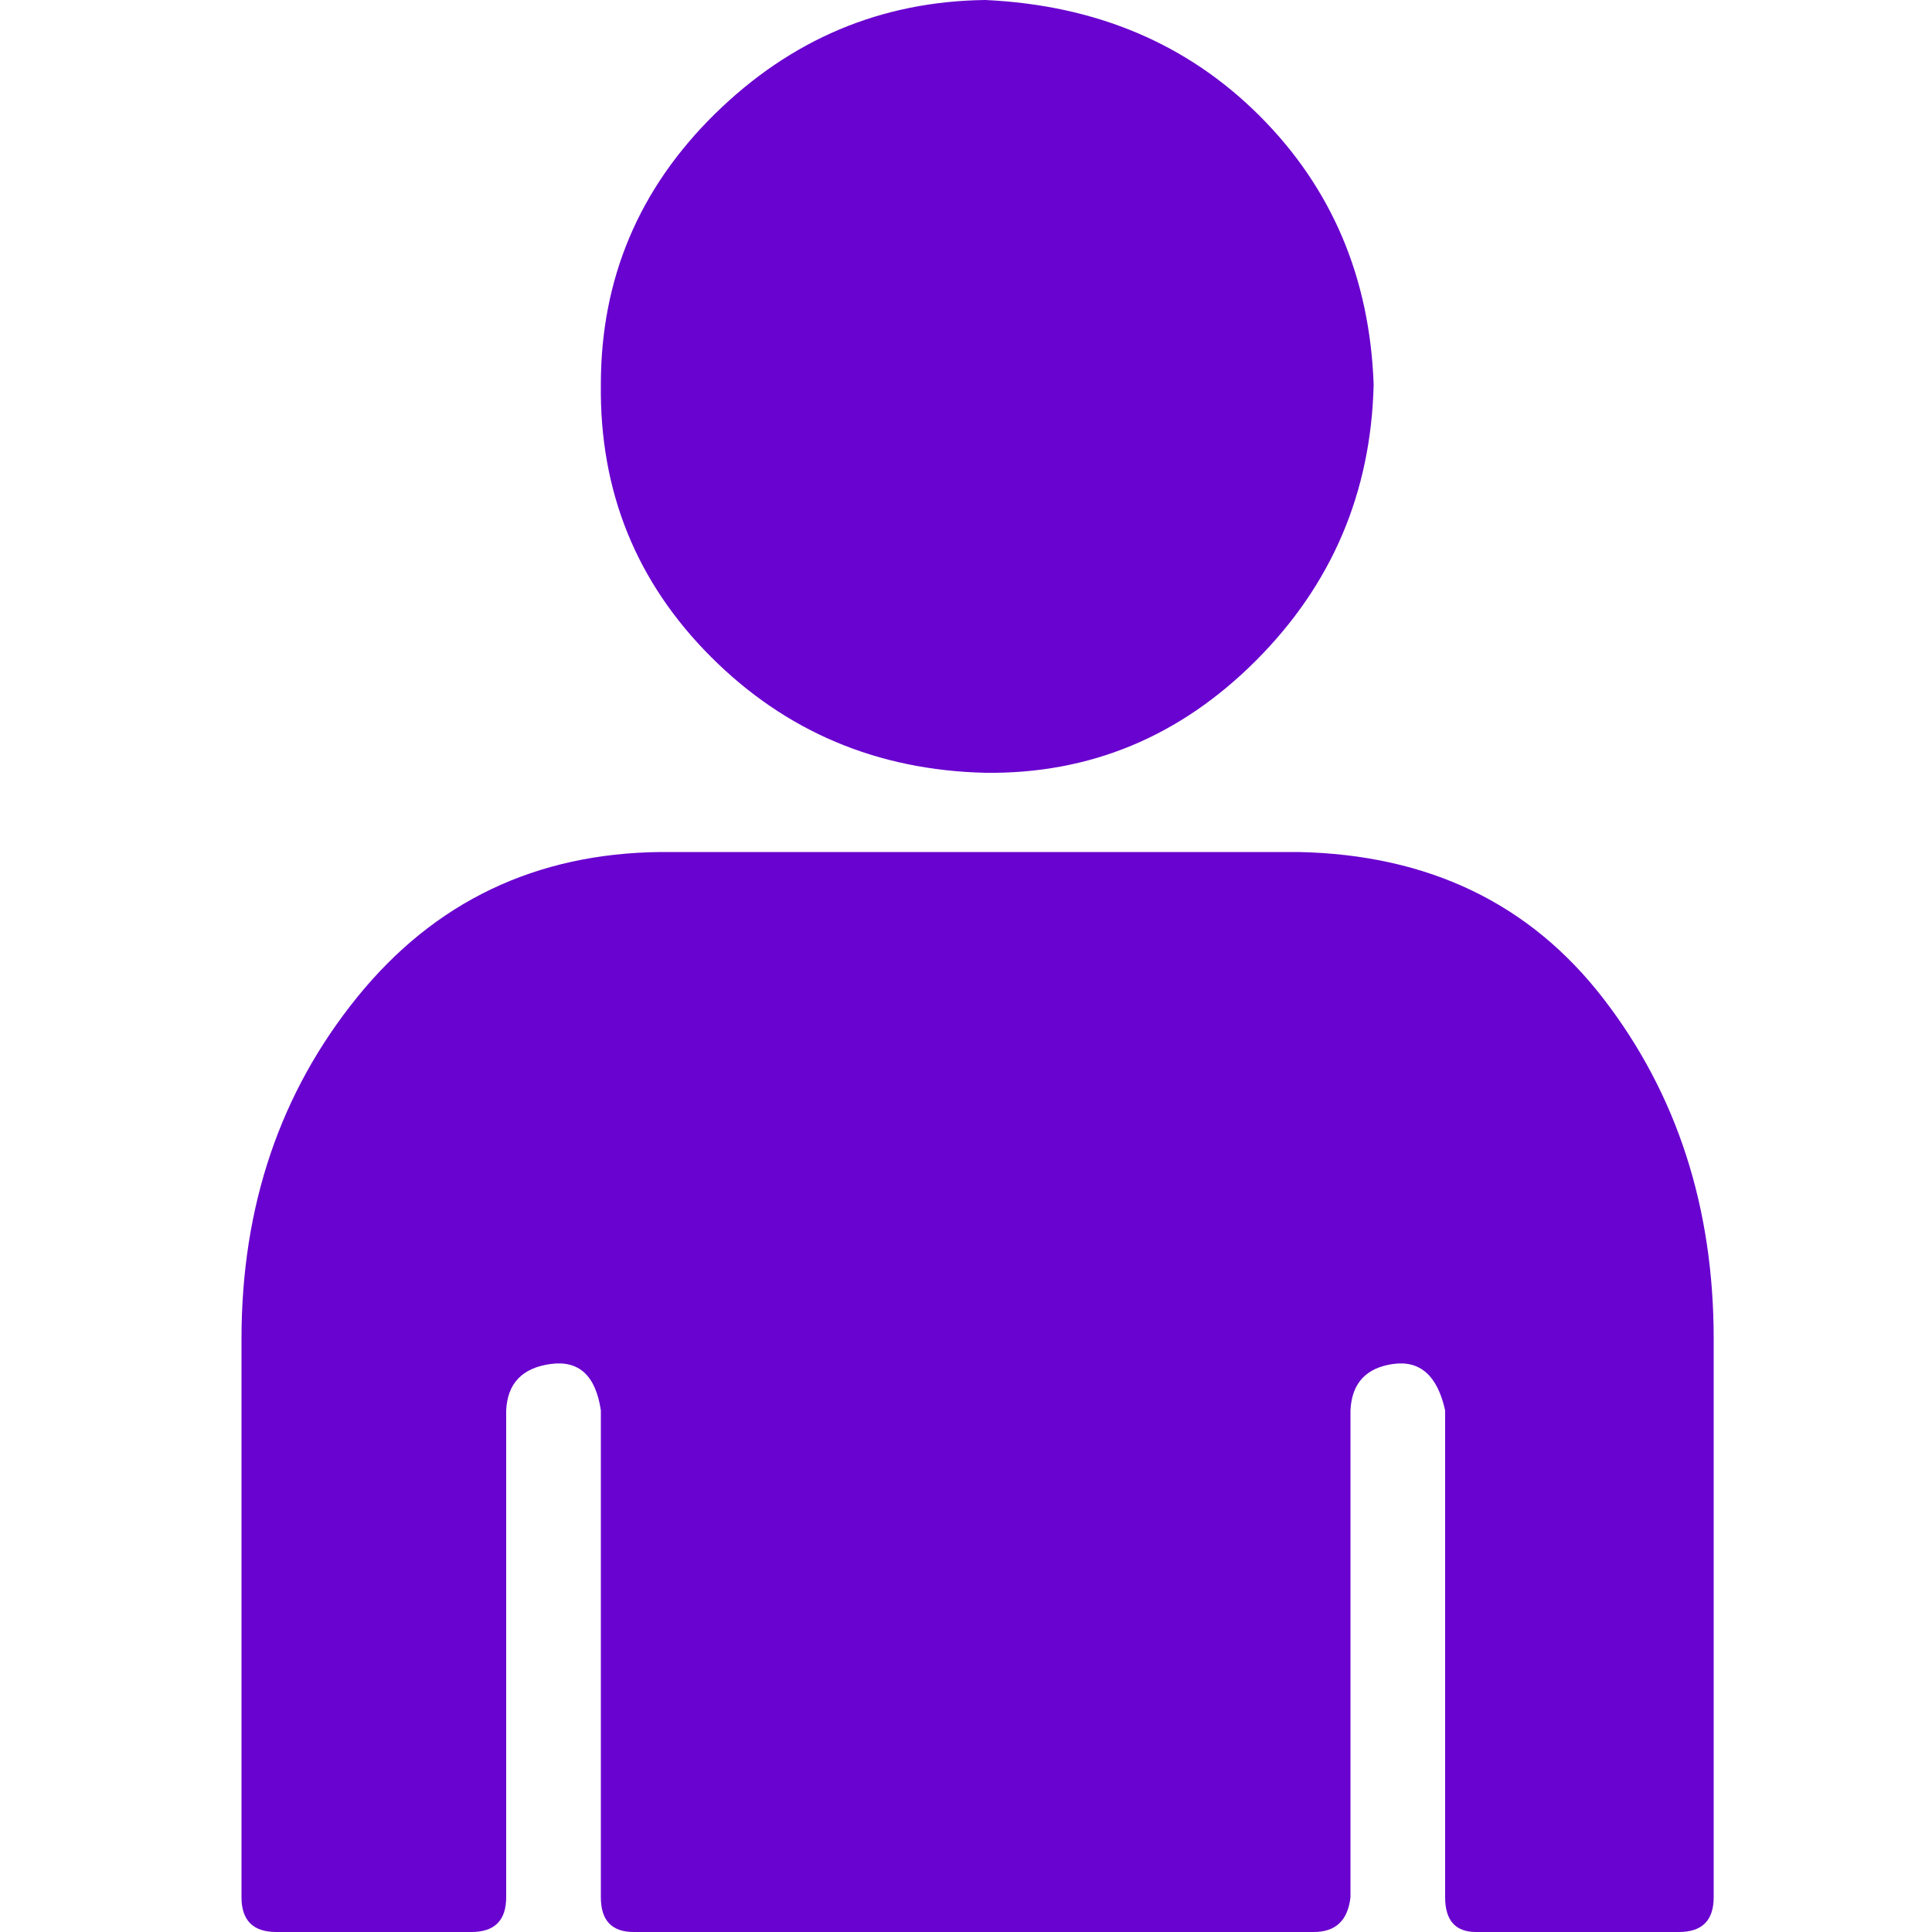
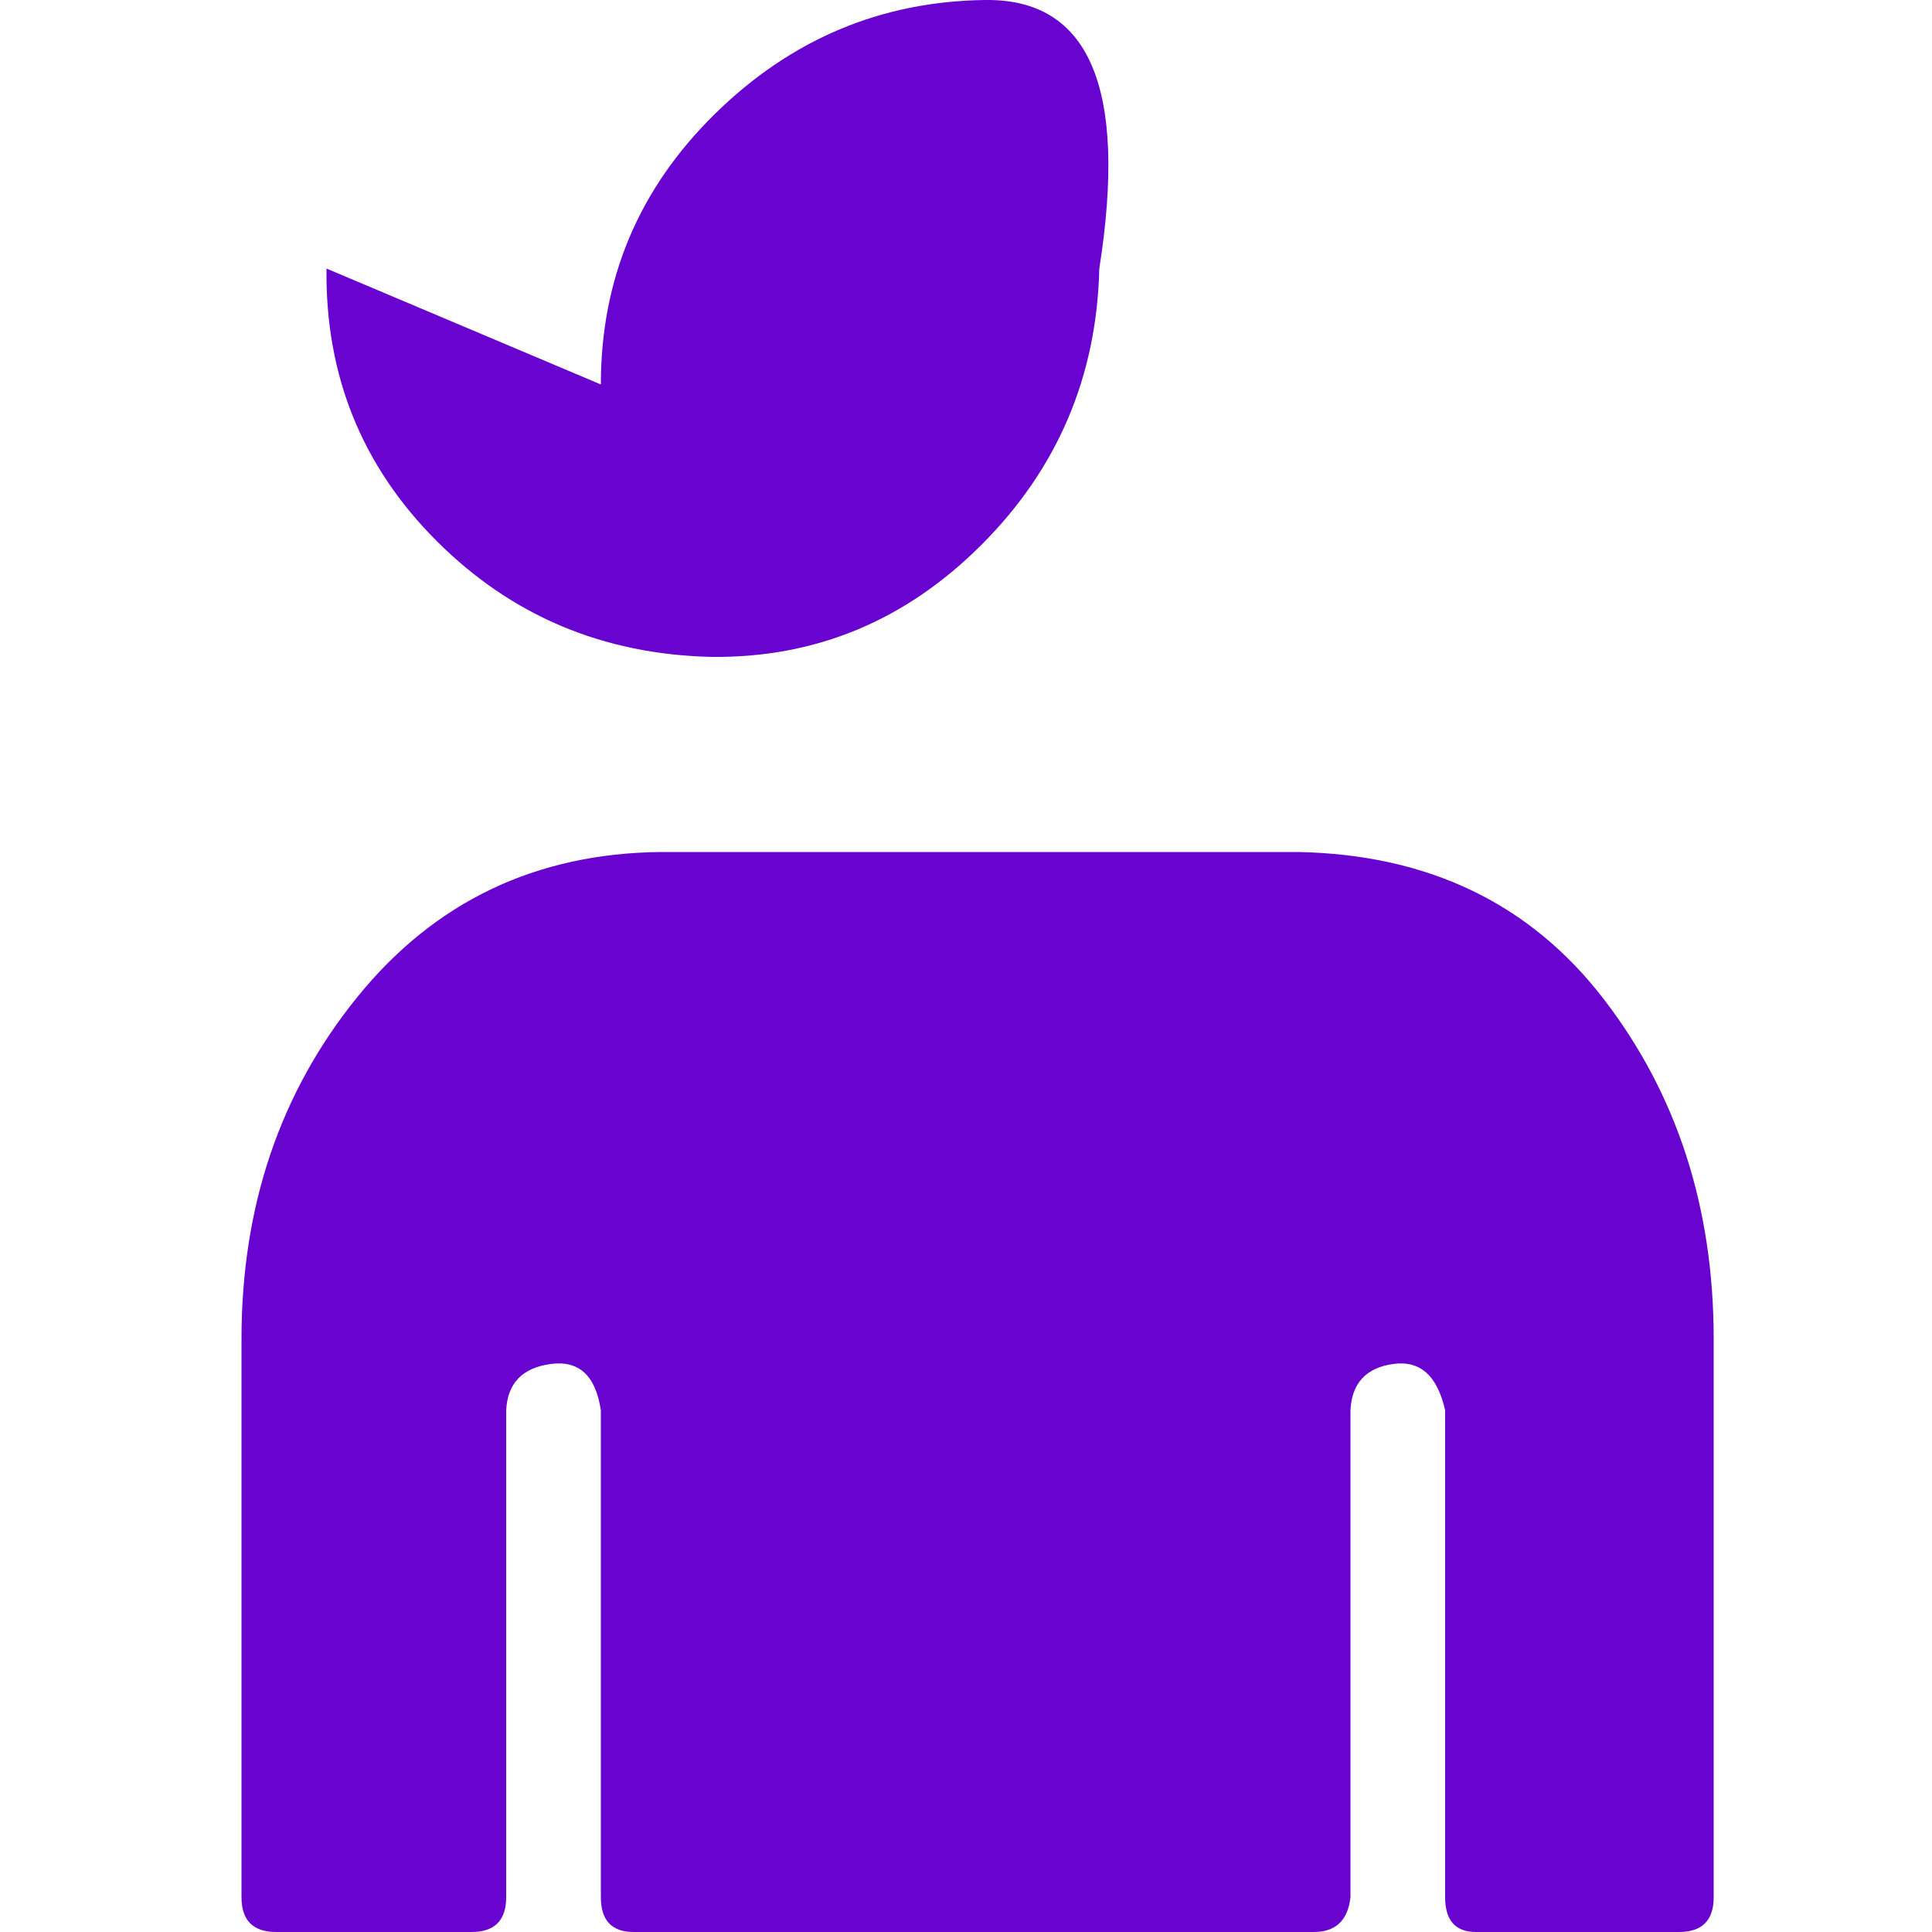
<svg xmlns="http://www.w3.org/2000/svg" version="1.1" width="250" height="250" viewBox="0 0 24 32">
  <style>svg { --primary-color: #6903cf; --secondary-color: #f3b930; --tertiary-color: #ffffff; }</style>
-   <path style="fill:#6903cf" d="M0 31.424v-9.248q0-3.296 1.92-5.664t5.024-2.4h10.56q3.232 0.064 5.056 2.432t1.824 5.632v9.248q0 0.576-0.576 0.576h-3.36q-0.512 0-0.512-0.576v-8.064q-0.192-0.864-0.864-0.768t-0.704 0.768v8.064q-0.064 0.576-0.608 0.576h-11.264q-0.544 0-0.544-0.576v-8.064q-0.128-0.864-0.832-0.768t-0.736 0.768v8.064q0 0.576-0.576 0.576h-3.232q-0.576 0-0.576-0.576zM5.952 6.368q0-2.624 1.888-4.48t4.48-1.888q2.752 0.128 4.544 1.92t1.888 4.448q-0.064 2.688-1.952 4.576t-4.48 1.856q-2.688-0.064-4.544-1.92t-1.824-4.512z" />
+   <path style="fill:#6903cf" d="M0 31.424v-9.248q0-3.296 1.92-5.664t5.024-2.4h10.56q3.232 0.064 5.056 2.432t1.824 5.632v9.248q0 0.576-0.576 0.576h-3.36q-0.512 0-0.512-0.576v-8.064q-0.192-0.864-0.864-0.768t-0.704 0.768v8.064q-0.064 0.576-0.608 0.576h-11.264q-0.544 0-0.544-0.576v-8.064q-0.128-0.864-0.832-0.768t-0.736 0.768v8.064q0 0.576-0.576 0.576h-3.232q-0.576 0-0.576-0.576zM5.952 6.368q0-2.624 1.888-4.48t4.48-1.888t1.888 4.448q-0.064 2.688-1.952 4.576t-4.48 1.856q-2.688-0.064-4.544-1.92t-1.824-4.512z" />
</svg>